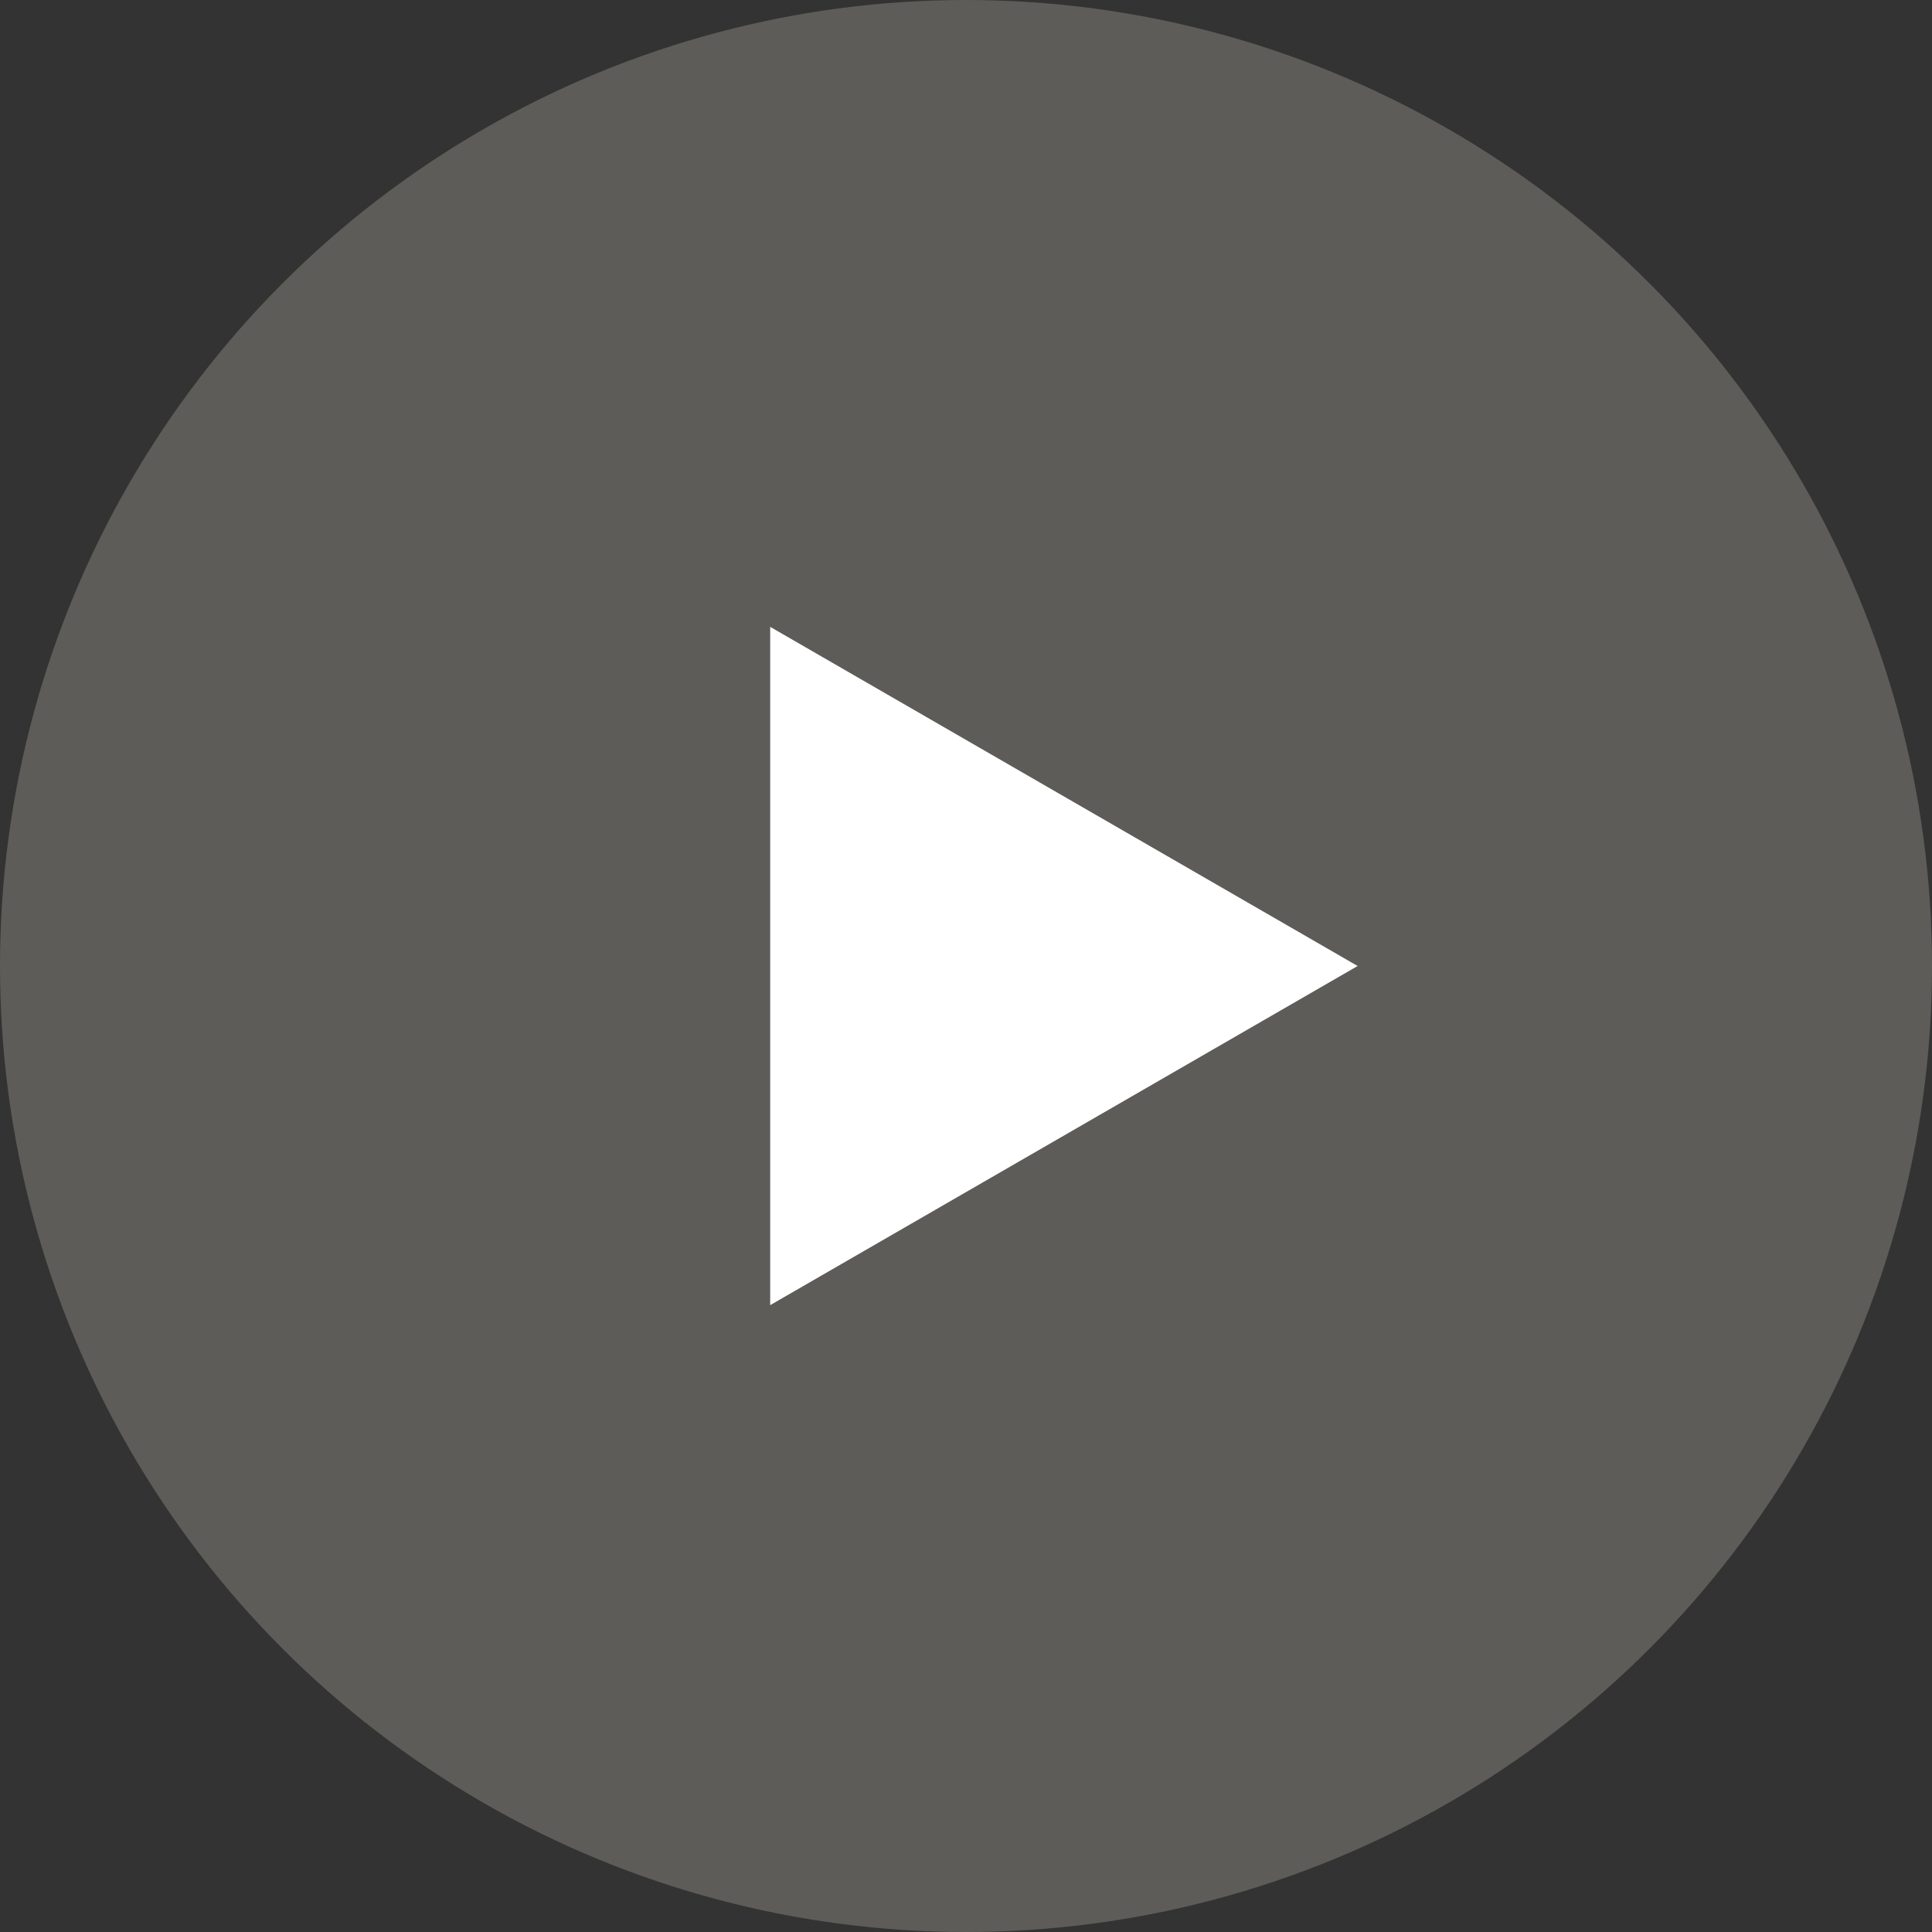
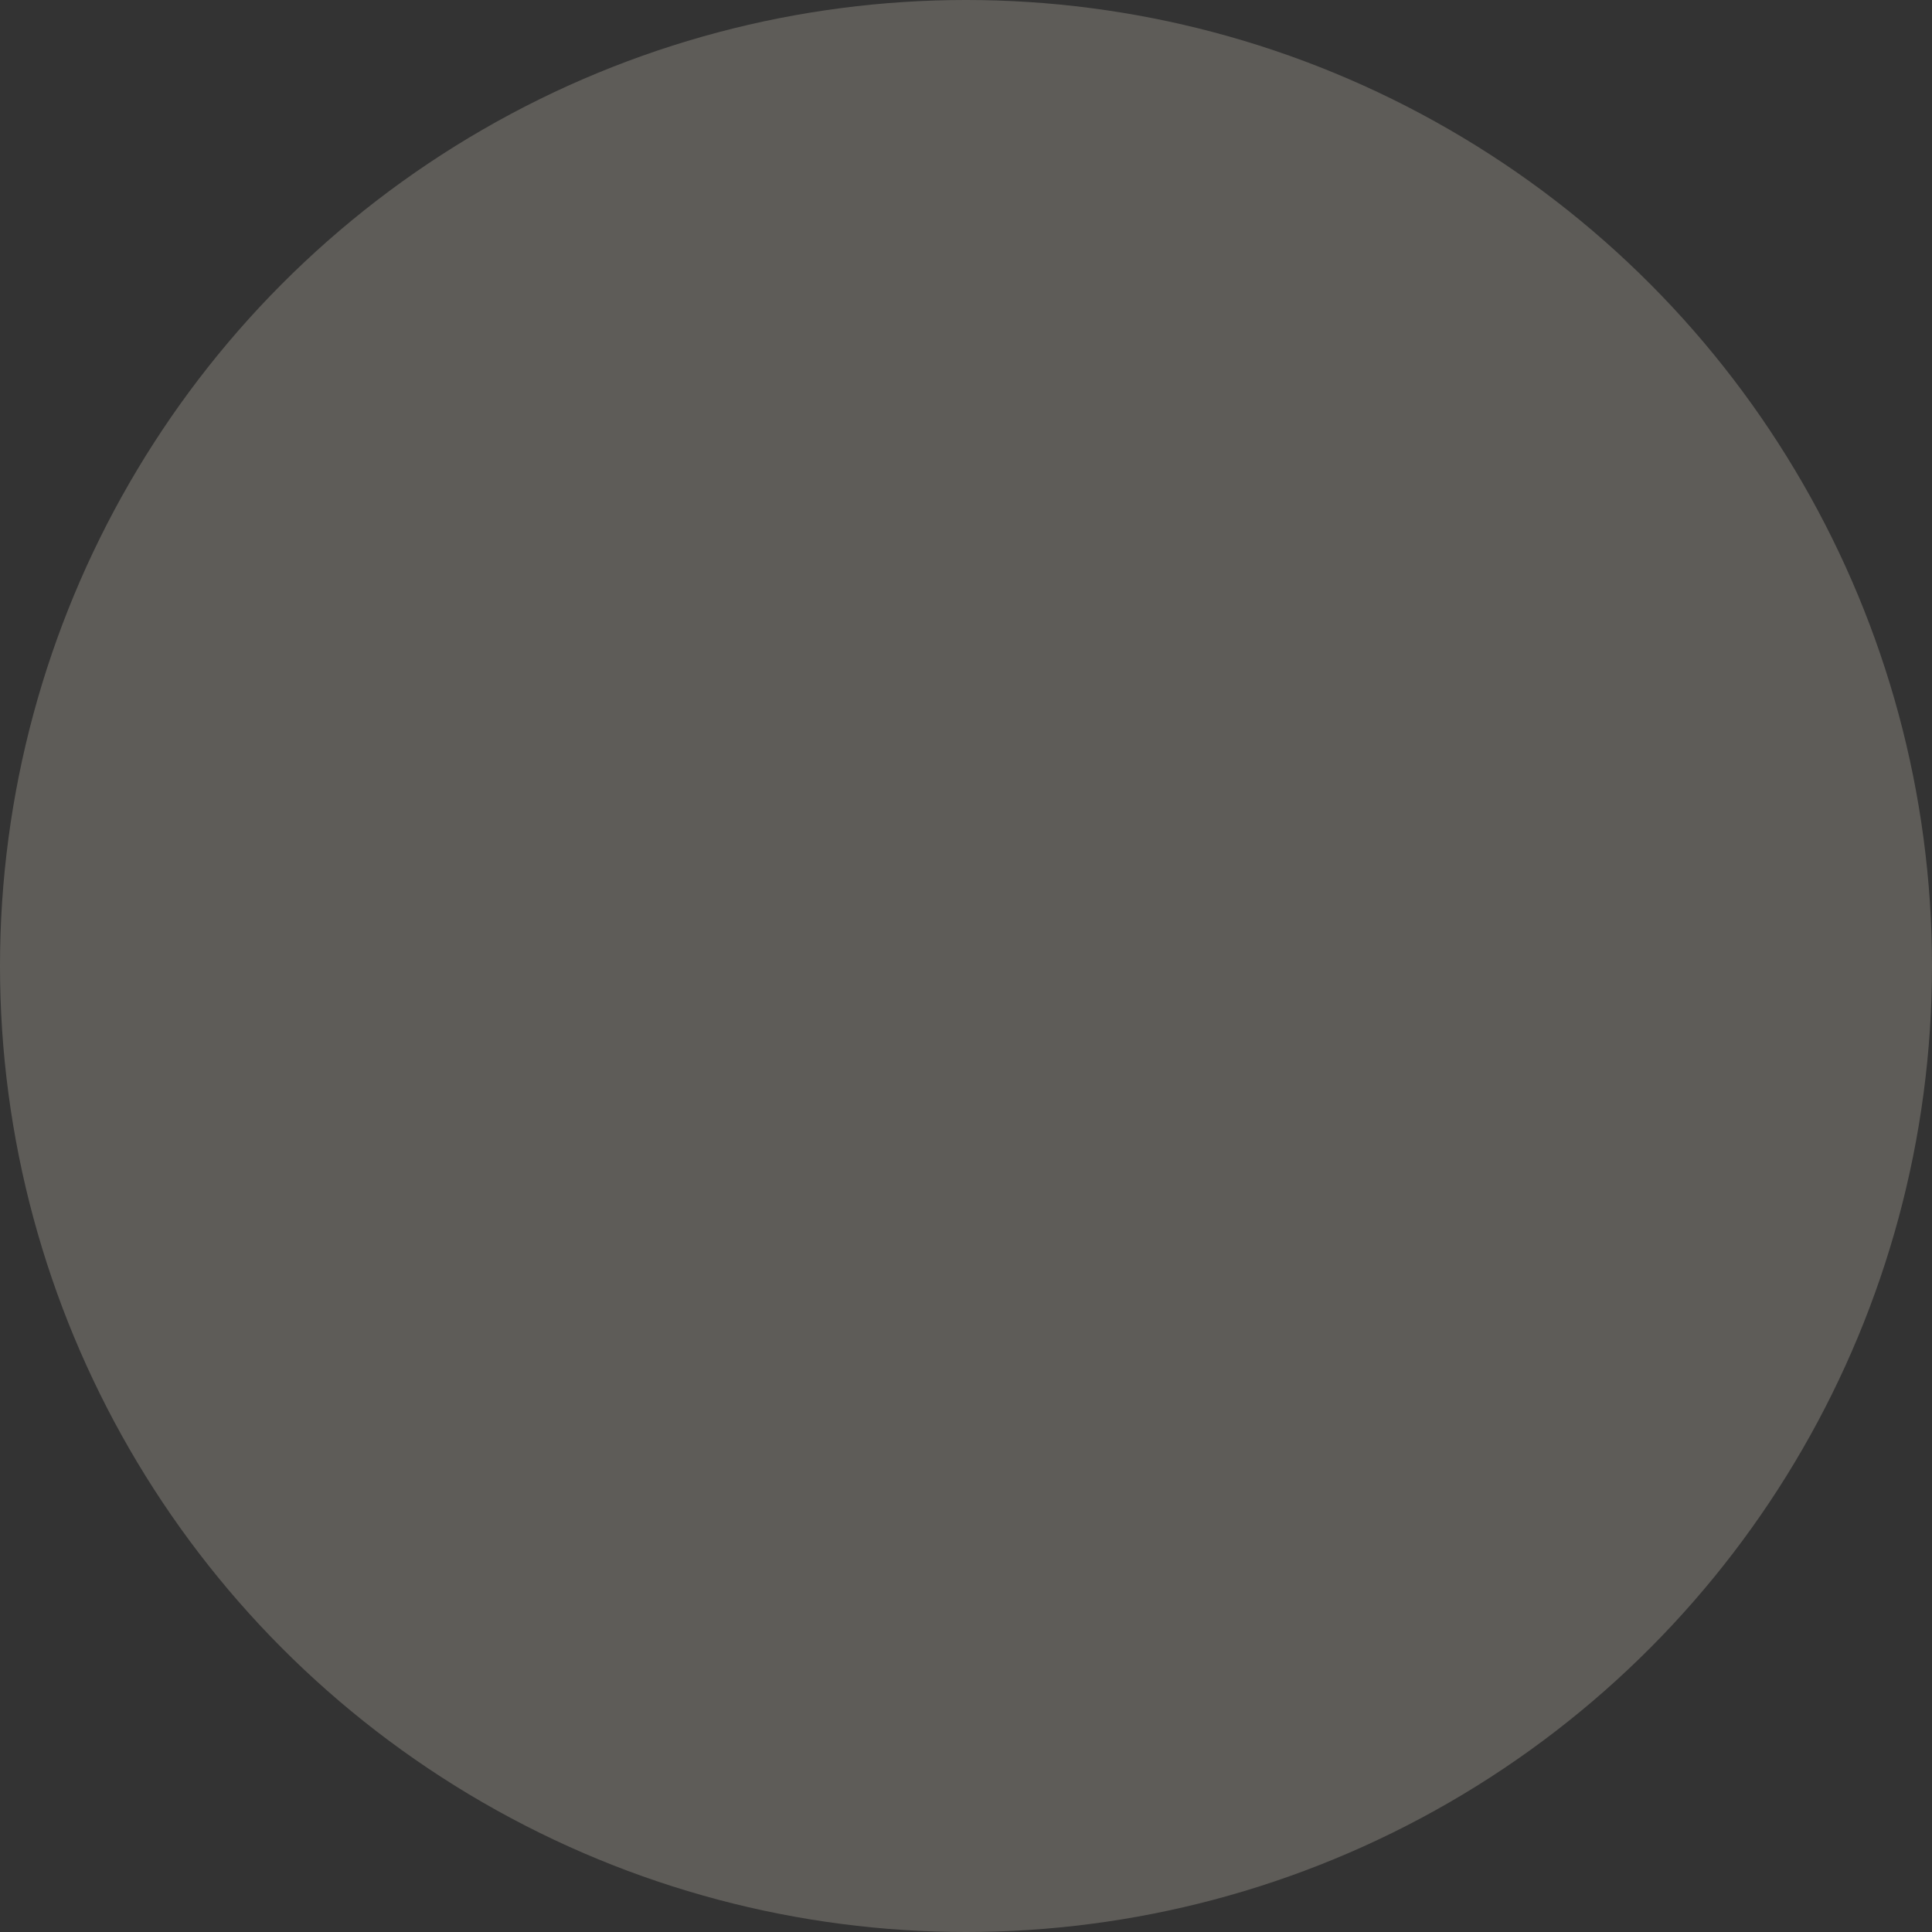
<svg xmlns="http://www.w3.org/2000/svg" width="74" height="74" viewBox="0 0 74 74" fill="none">
  <rect x="0" y="0" width="74" height="74" fill="#333333" stroke="none" />
  <circle cx="37" cy="37" r="37" fill="#5E5C58" />
-   <path d="M52 37L29.5 49.99L29.5 24.01L52 37Z" fill="white" />
</svg>